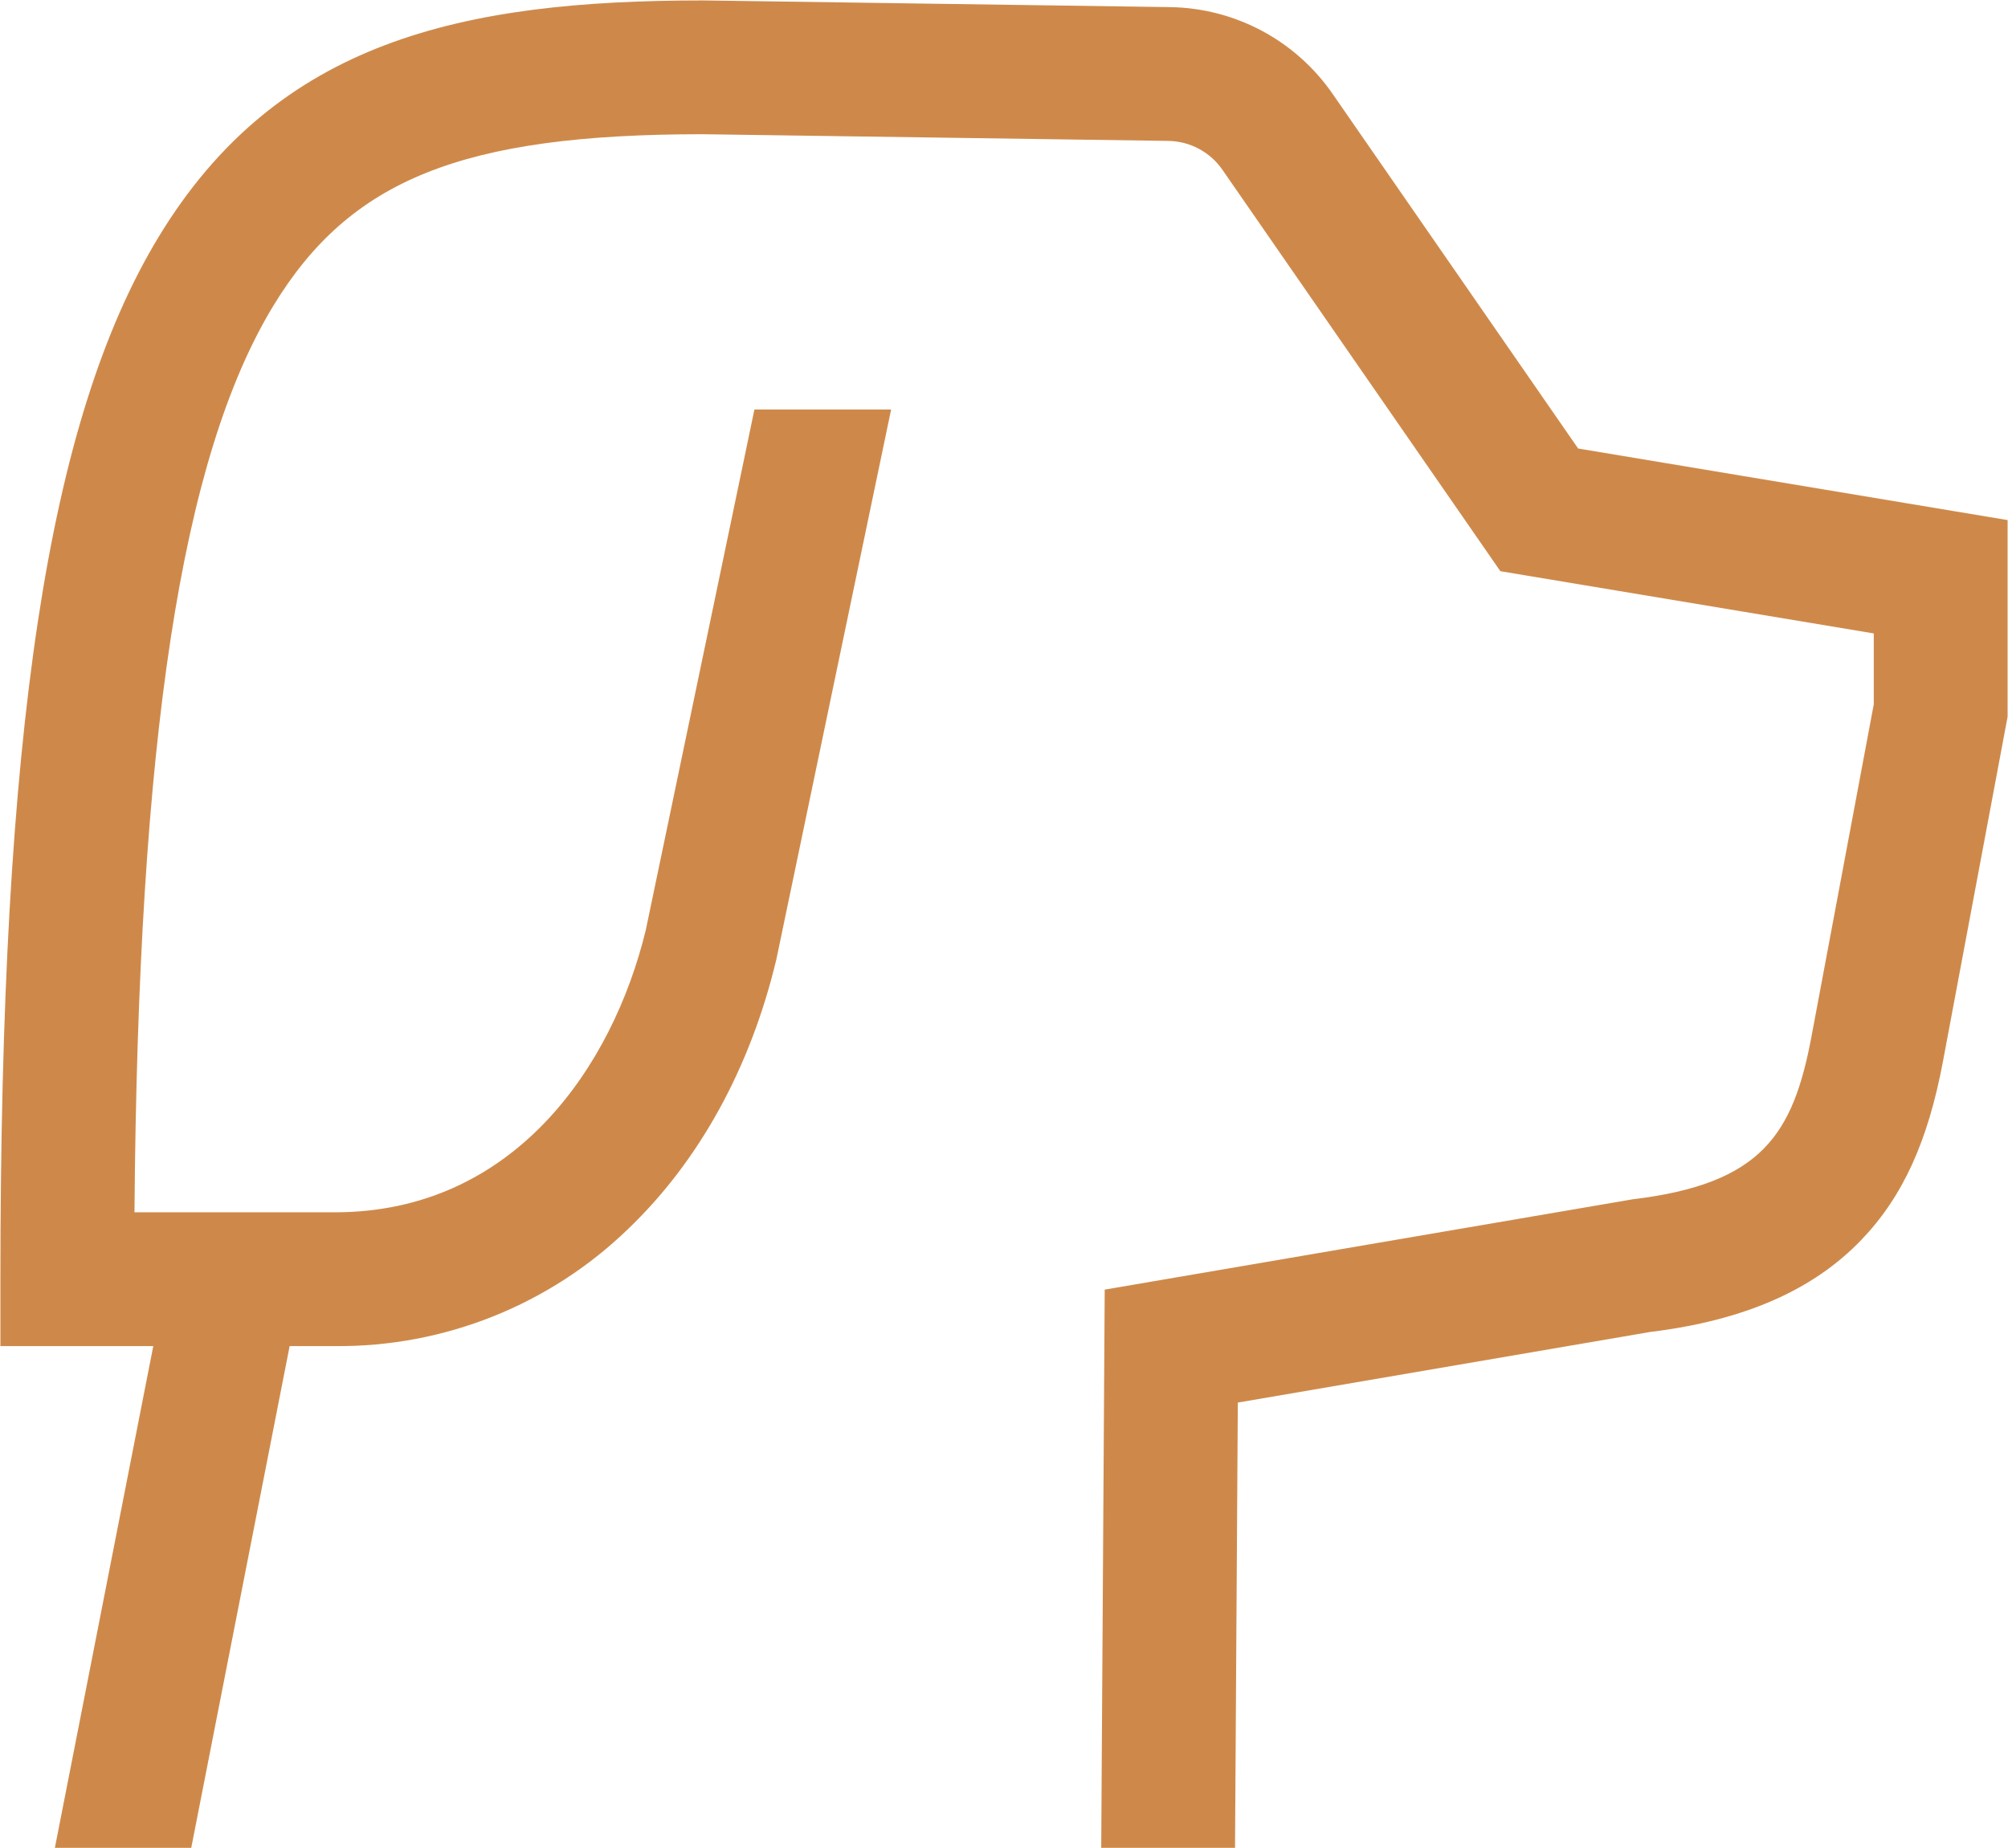
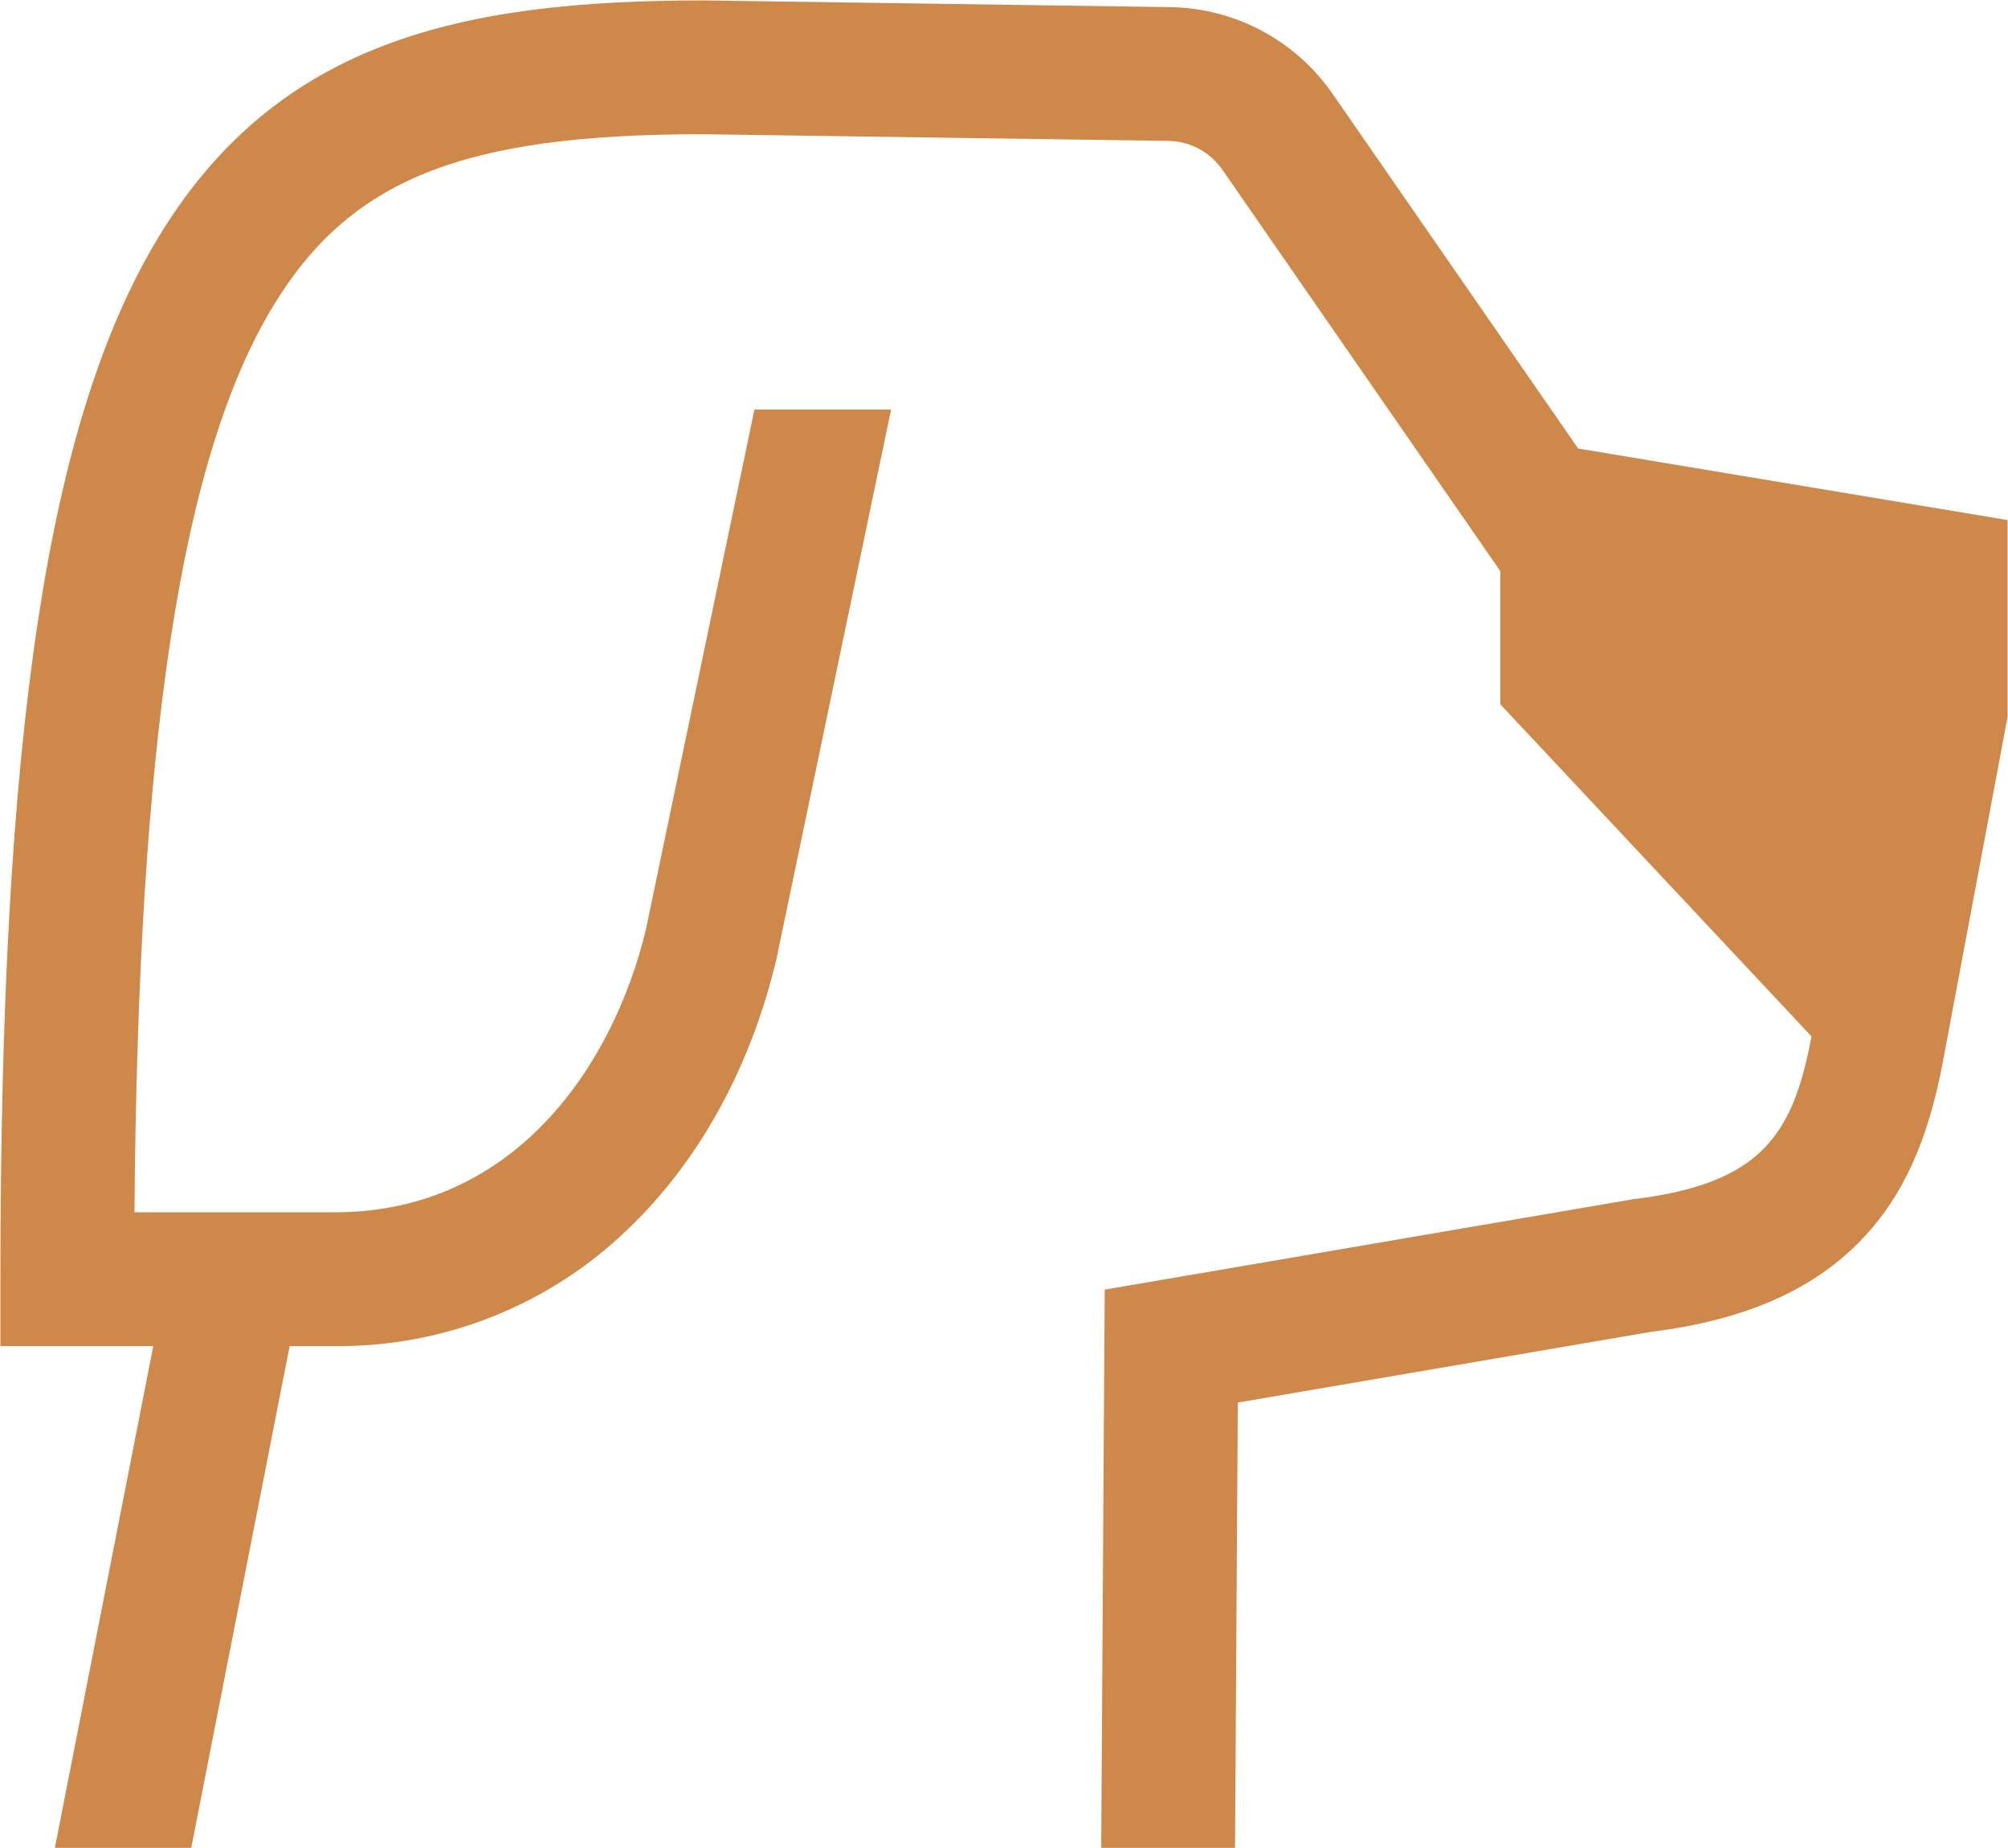
<svg xmlns="http://www.w3.org/2000/svg" width="302" height="278" viewBox="0 0 302 278" fill="none">
-   <path d="M237.349 67.461L200.389 14.072C197.65 10.124 194.009 6.885 189.768 4.624C185.527 2.363 180.809 1.145 176.003 1.071L105.863 0.065H105.719C69.507 0.065 41.723 6.122 23.829 35.682C7.169 63.198 0.062 110.07 0.062 192.406V202.469H23.053L8.253 277.938H28.762L43.562 202.469H50.375C66.809 202.615 82.642 196.292 94.454 184.864C105.132 174.647 112.834 160.669 116.729 144.442L116.764 144.296L134.023 61.594H113.464L97.126 139.885C92.15 160.438 77.271 182.344 50.375 182.344H20.225C20.772 111.11 27.258 68.877 41.045 46.101C52.617 26.983 69.531 20.196 105.649 20.187L175.714 21.193C177.316 21.217 178.889 21.623 180.303 22.377C181.716 23.13 182.93 24.21 183.843 25.527L225.651 85.914L281.812 95.274V105.94L272.447 155.888C269.683 170.63 264.958 178.056 245.581 180.384L166.147 193.974L165.621 277.938H185.746L186.166 210.963L248.239 200.335C262.301 198.606 272.676 194.074 279.952 186.484C286.172 179.995 289.957 171.705 292.228 159.597L301.938 107.81V78.226L237.349 67.461Z" fill="#CE894A" />
+   <path d="M237.349 67.461L200.389 14.072C197.65 10.124 194.009 6.885 189.768 4.624C185.527 2.363 180.809 1.145 176.003 1.071L105.863 0.065H105.719C69.507 0.065 41.723 6.122 23.829 35.682C7.169 63.198 0.062 110.07 0.062 192.406V202.469H23.053L8.253 277.938H28.762L43.562 202.469H50.375C66.809 202.615 82.642 196.292 94.454 184.864C105.132 174.647 112.834 160.669 116.729 144.442L116.764 144.296L134.023 61.594H113.464L97.126 139.885C92.15 160.438 77.271 182.344 50.375 182.344H20.225C20.772 111.11 27.258 68.877 41.045 46.101C52.617 26.983 69.531 20.196 105.649 20.187L175.714 21.193C177.316 21.217 178.889 21.623 180.303 22.377C181.716 23.13 182.93 24.21 183.843 25.527L225.651 85.914V105.94L272.447 155.888C269.683 170.63 264.958 178.056 245.581 180.384L166.147 193.974L165.621 277.938H185.746L186.166 210.963L248.239 200.335C262.301 198.606 272.676 194.074 279.952 186.484C286.172 179.995 289.957 171.705 292.228 159.597L301.938 107.81V78.226L237.349 67.461Z" fill="#CE894A" />
</svg>